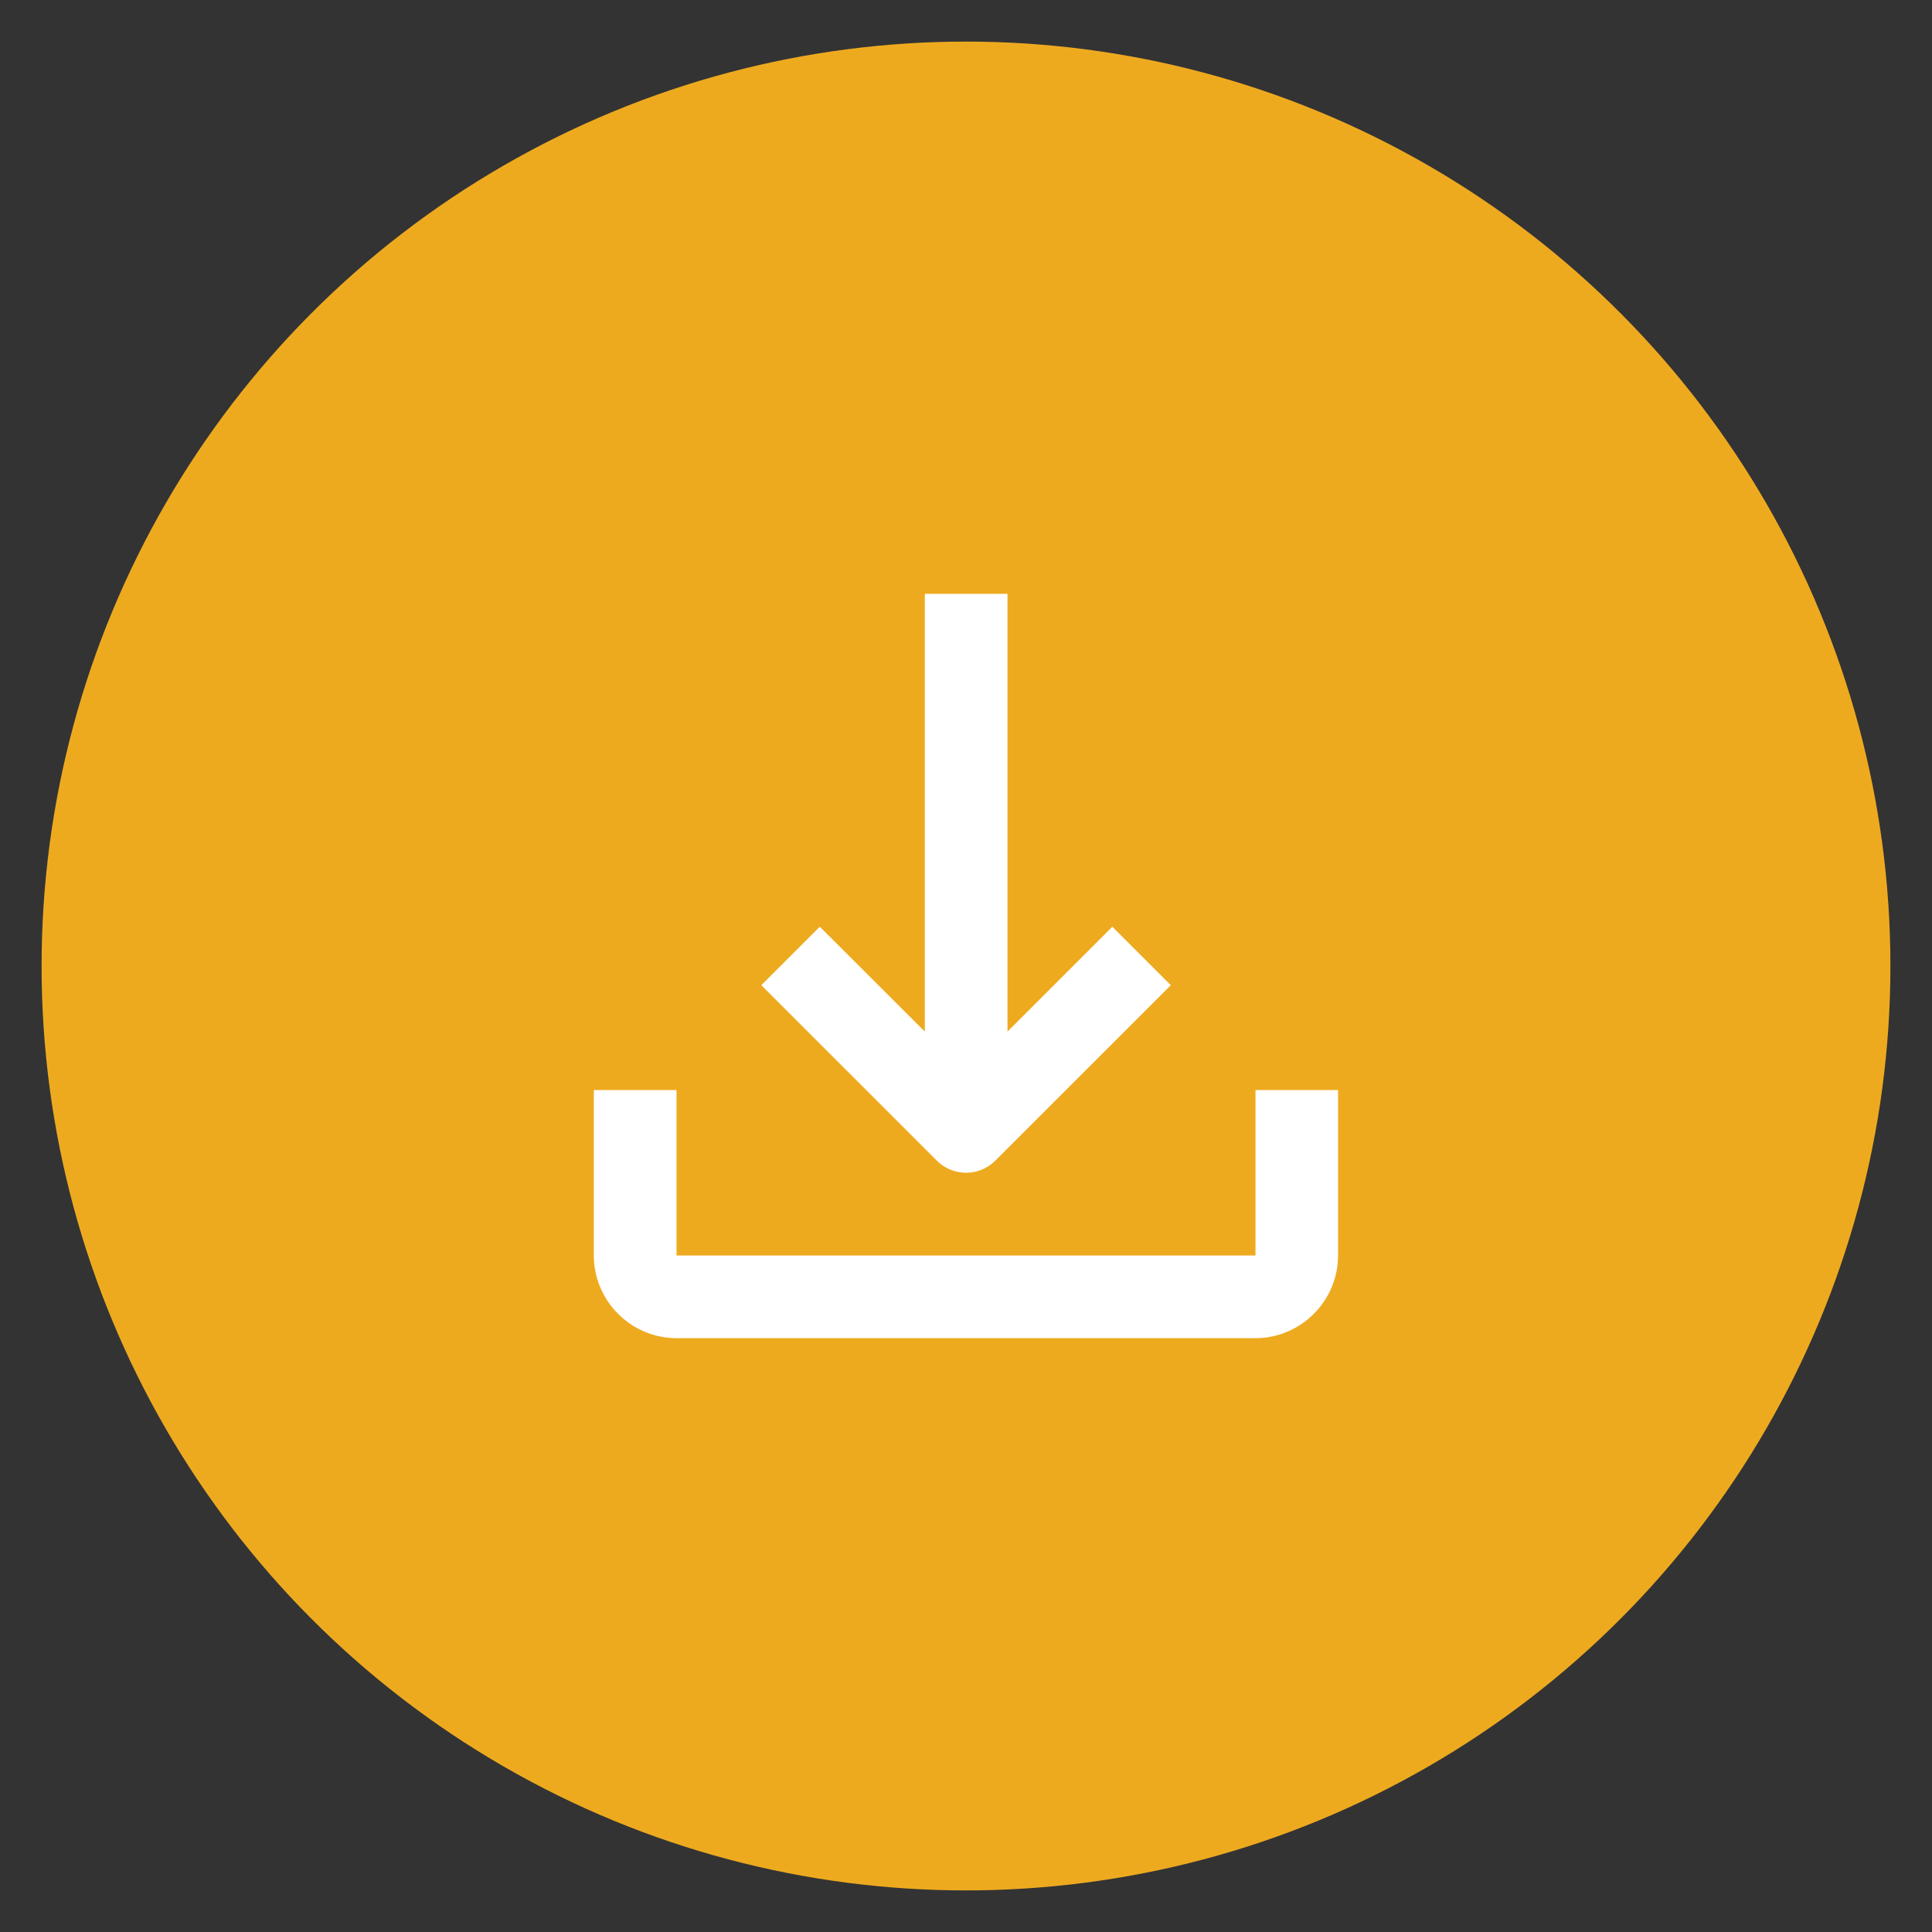
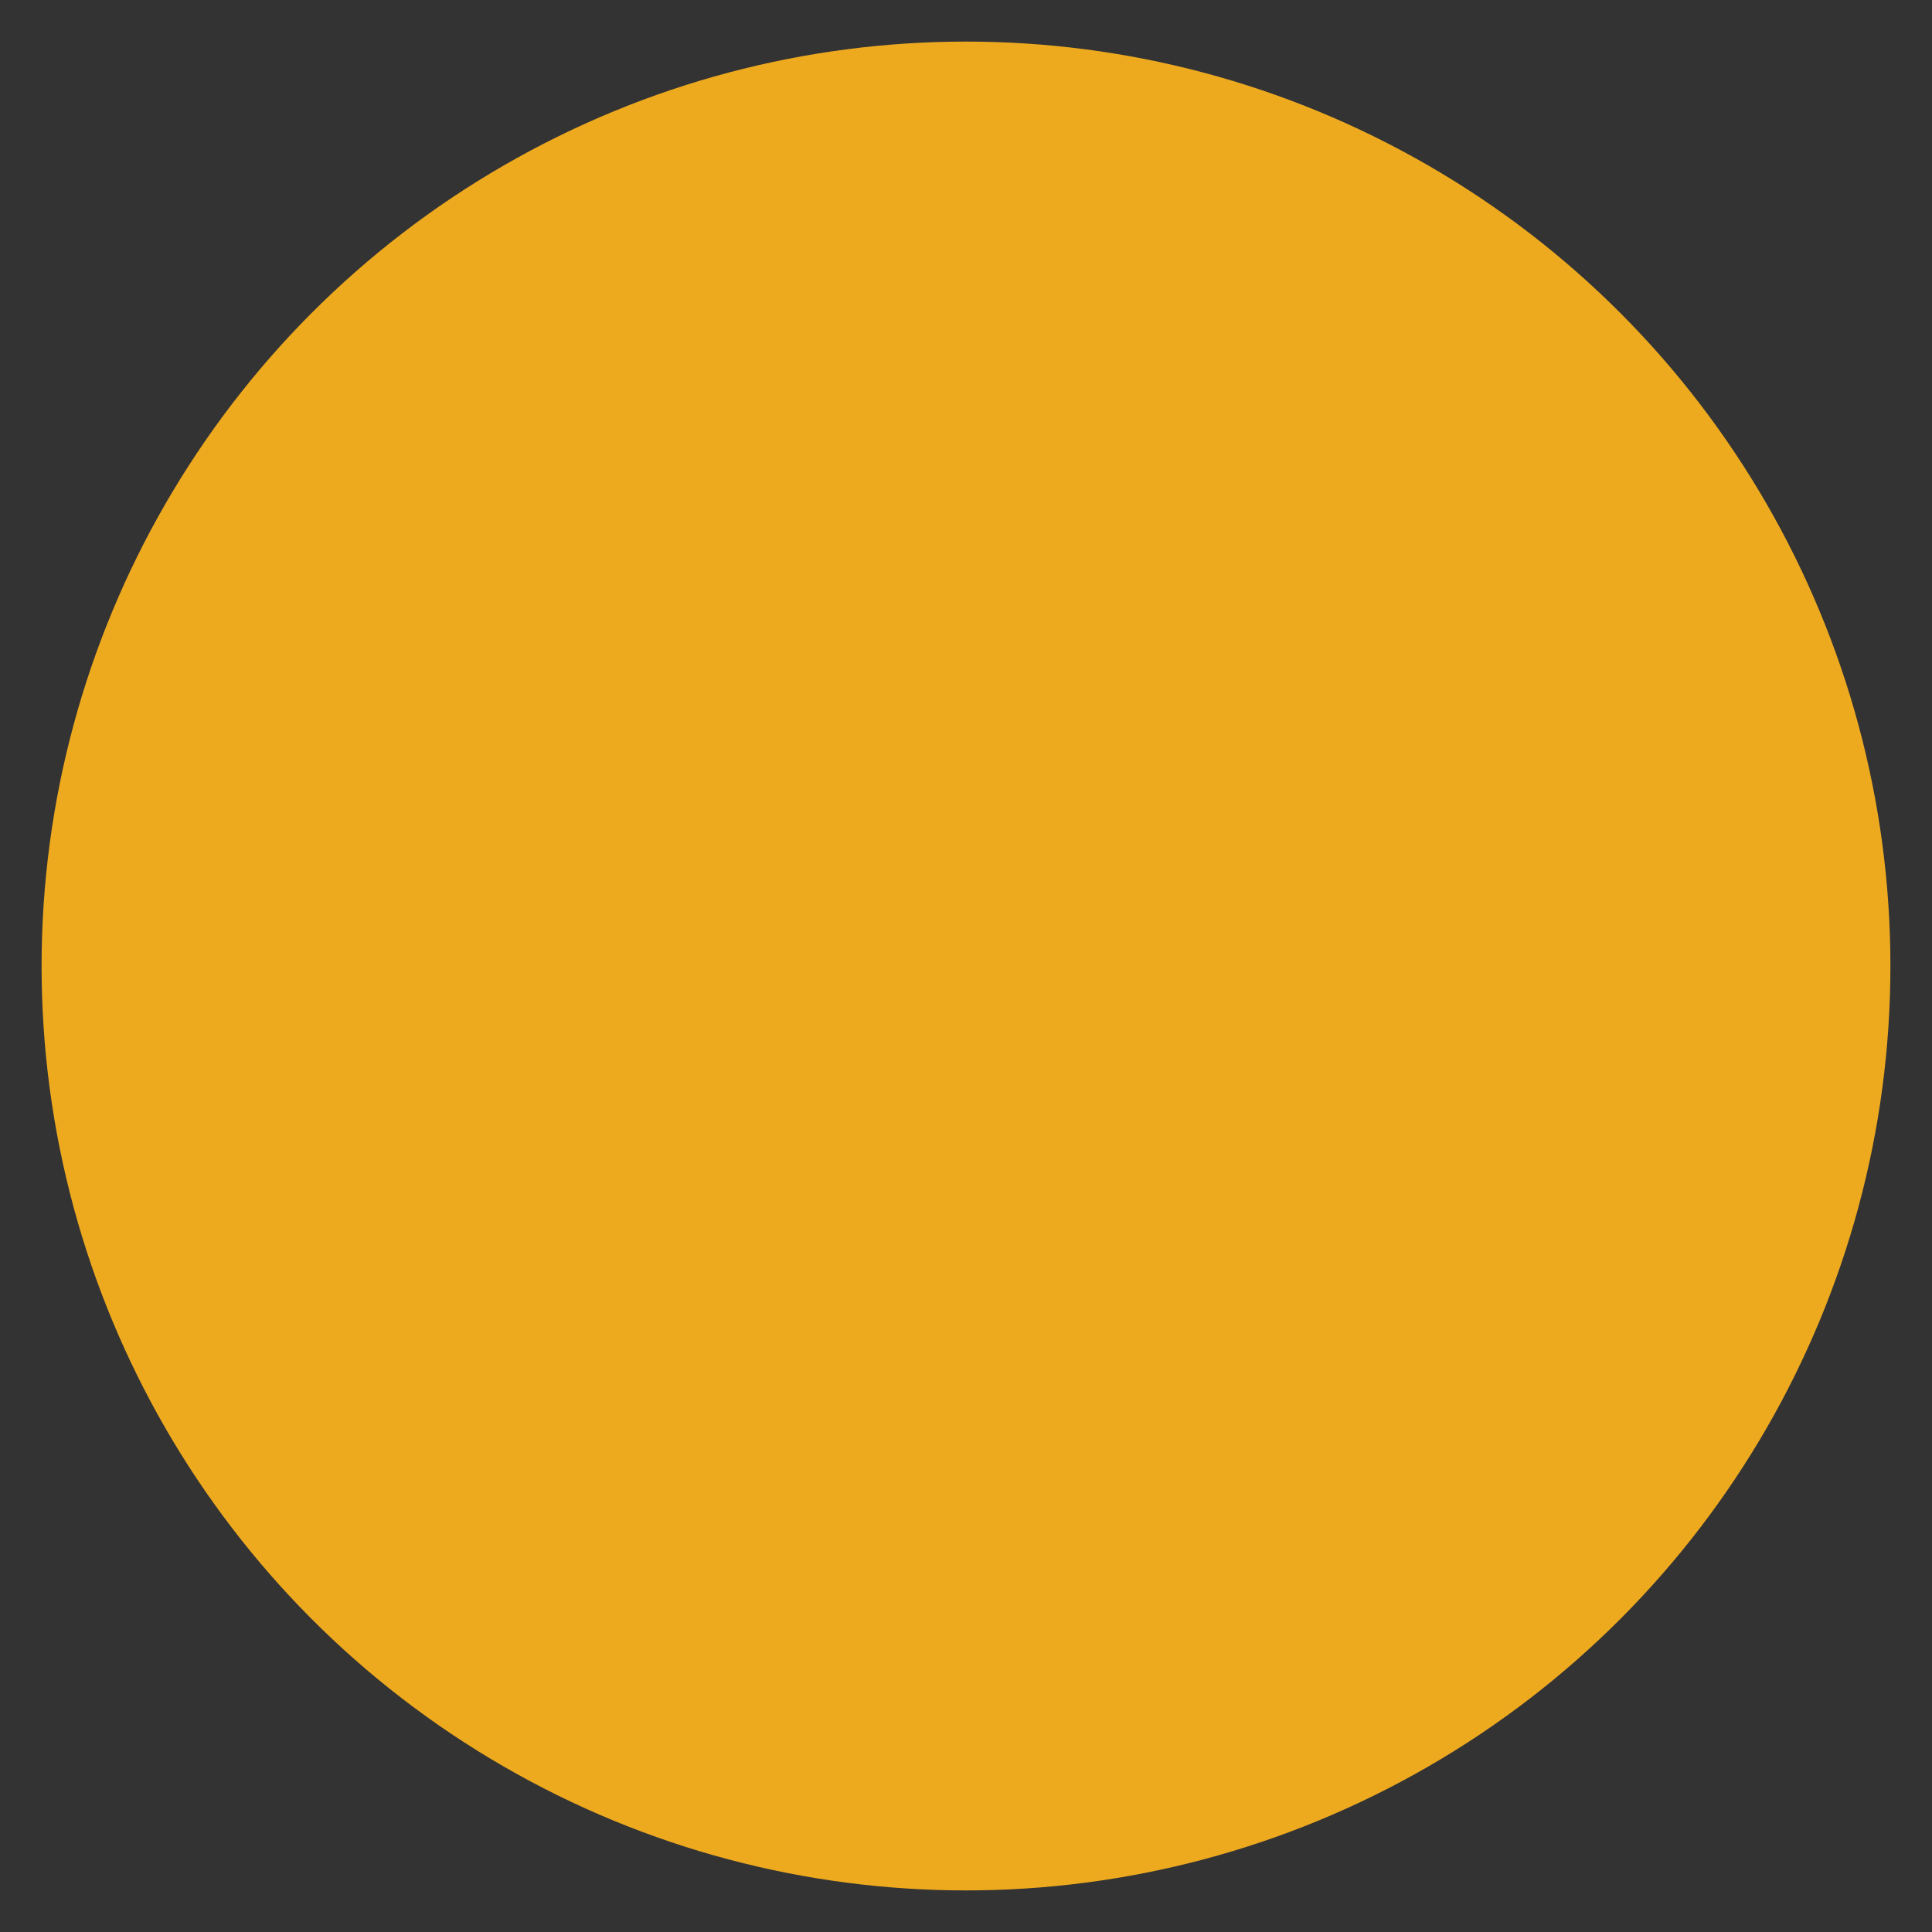
<svg xmlns="http://www.w3.org/2000/svg" version="1.1" id="Layer_7" x="0px" y="0px" viewBox="0 0 190 190" style="enable-background:new 0 0 190 190;" xml:space="preserve">
  <rect x="0" y="0" width="190" height="190" fill="#333333" stroke="none" />
  <style type="text/css">
	.st0{fill:#EEAA1F;}
	.st1{fill:#FFFFFF;}
</style>
  <g>
    <circle class="st0" cx="95" cy="95" r="90.91" />
    <g>
-       <path class="st1" d="M74.87,96.89l17.26,17.25c1.59,1.59,4.17,1.59,5.75,0l17.26-17.25l-5.75-5.75l-10.31,10.31V58.4h-8.13v43.05    L80.62,91.14L74.87,96.89z" />
-       <path class="st1" d="M123.47,107.2v16.27H66.53V107.2H58.4v16.27c0,4.47,3.66,8.13,8.13,8.13h56.93c4.47,0,8.13-3.66,8.13-8.13    V107.2H123.47z" />
-     </g>
+       </g>
  </g>
</svg>